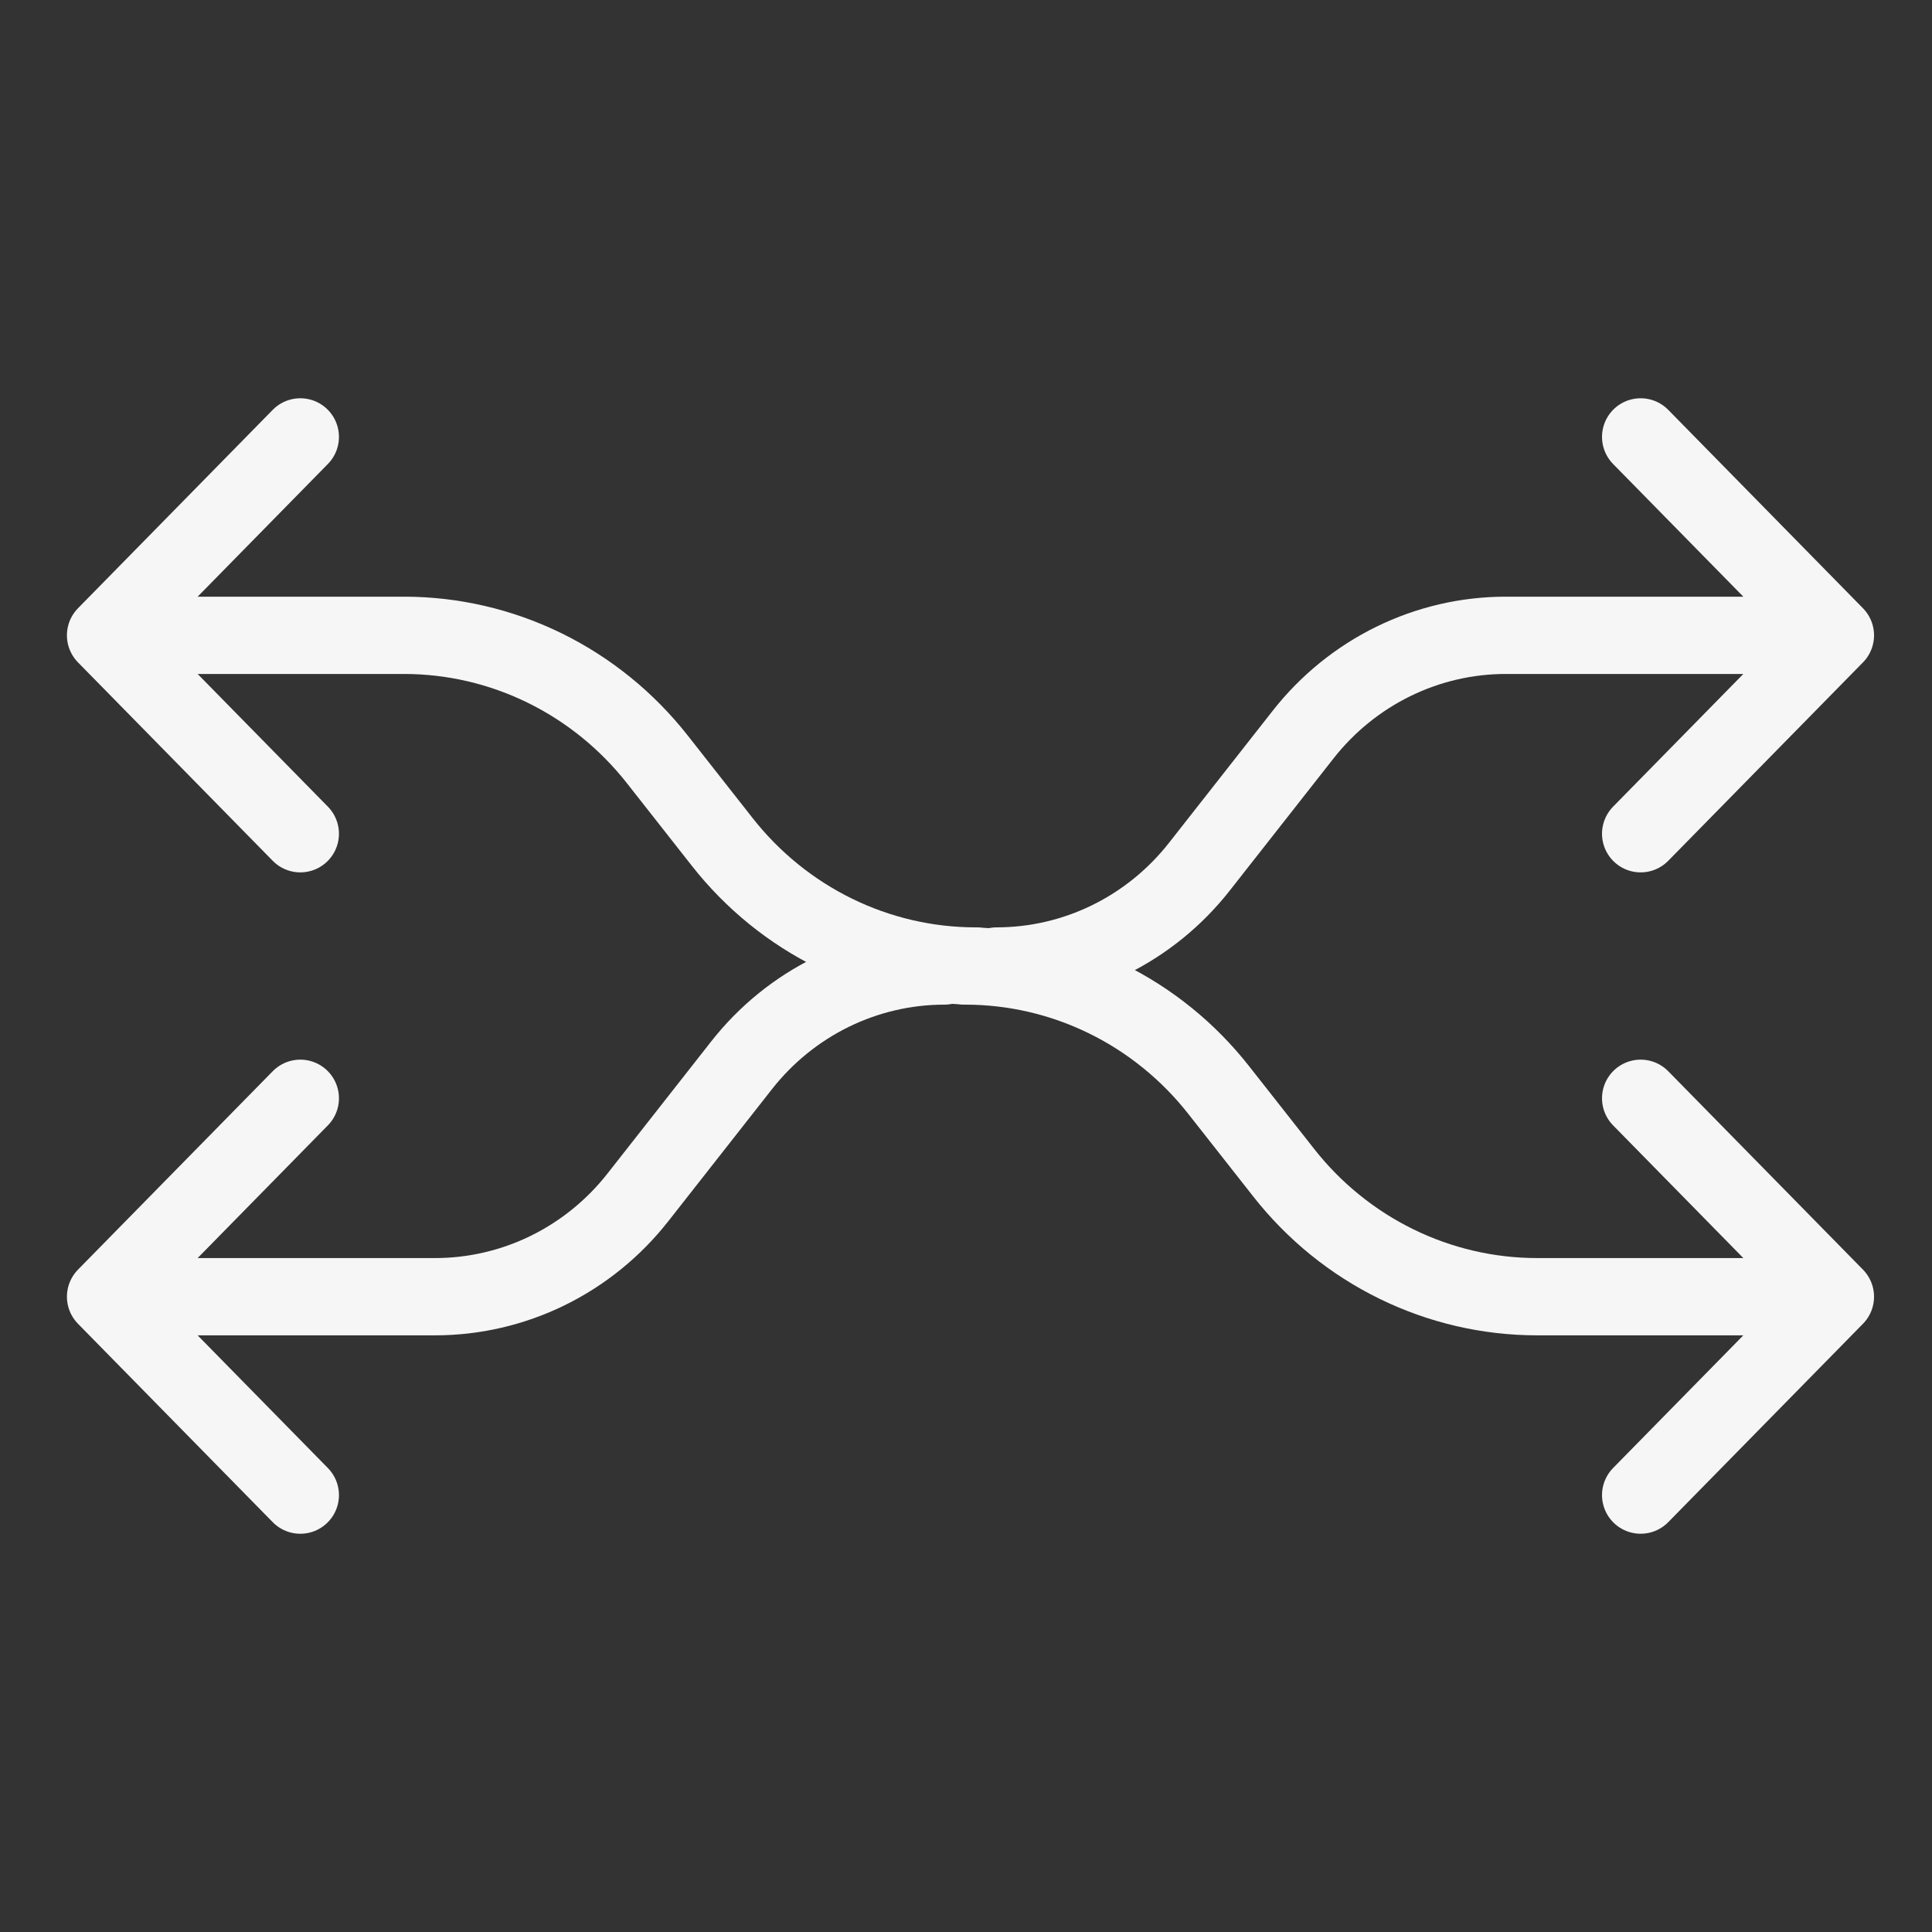
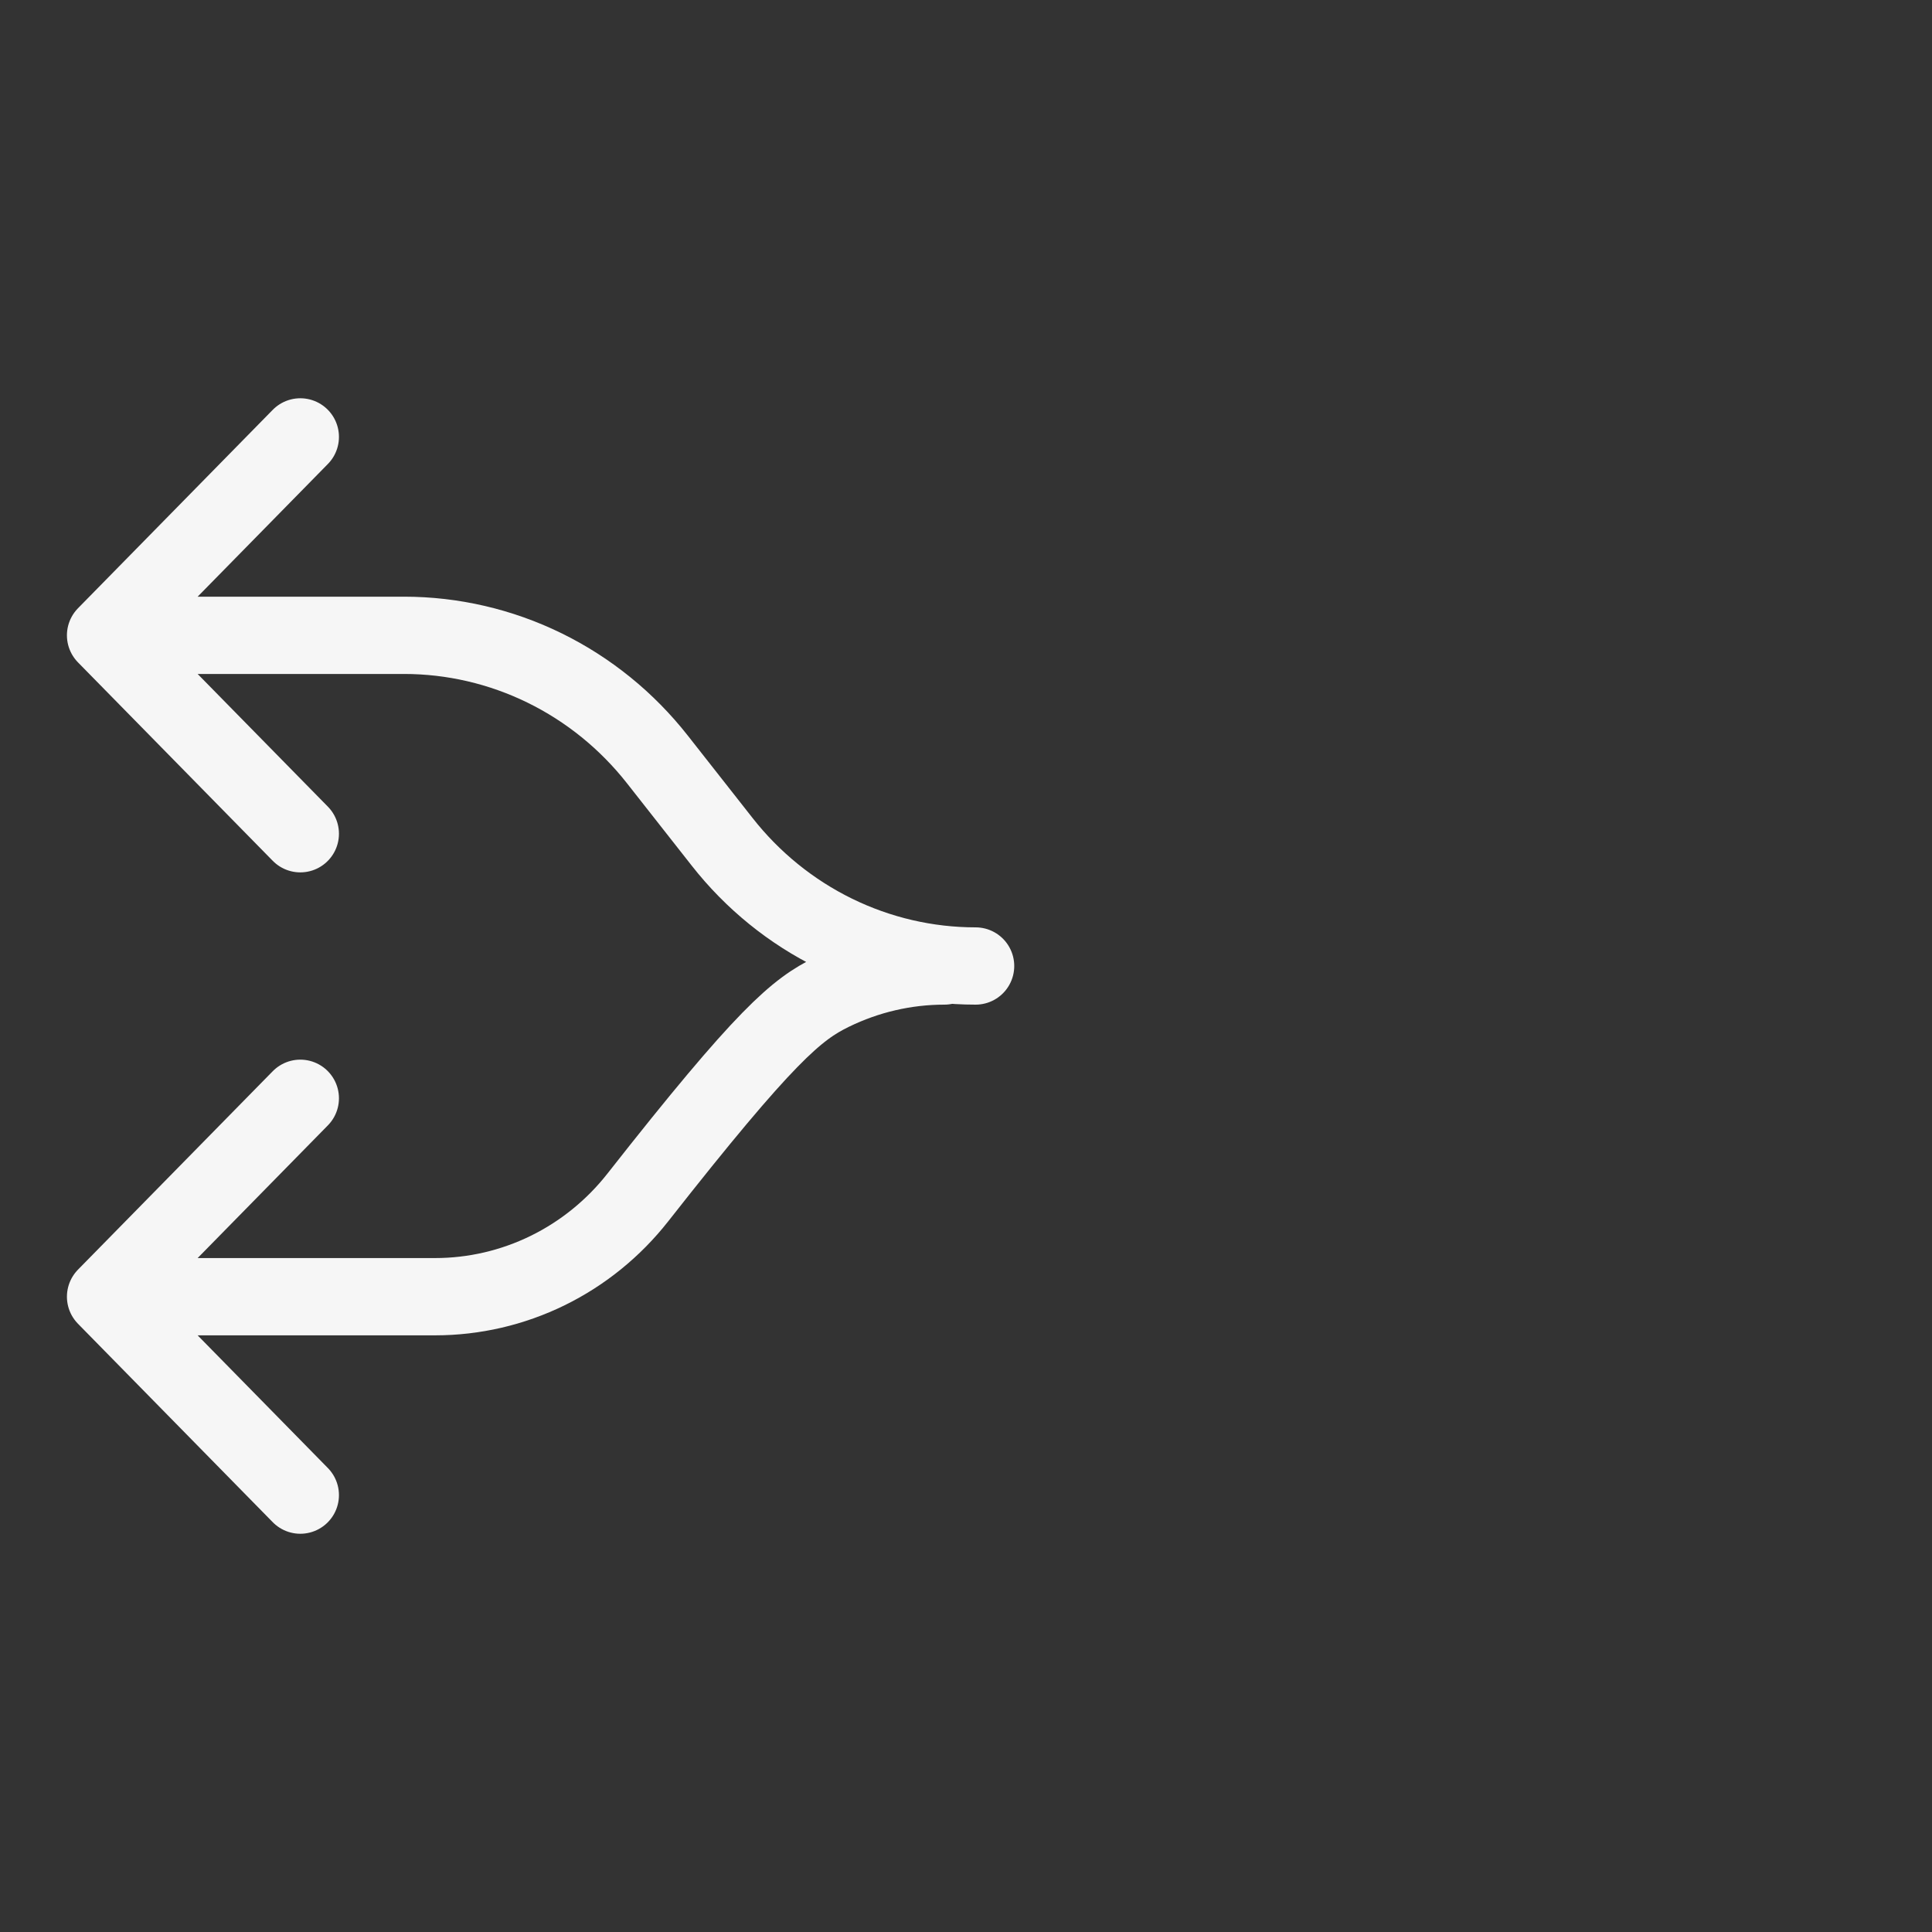
<svg xmlns="http://www.w3.org/2000/svg" width="100" height="100" viewBox="0 0 100 100" fill="none">
  <rect x="0" y="0" width="100" height="100" fill="#333333" stroke="none" />
-   <path d="M49.967 50C52.487 50.001 54.974 50.578 57.244 51.69C59.515 52.803 61.511 54.421 63.084 56.426L66.438 60.691C68.011 62.696 70.007 64.314 72.278 65.426C74.548 66.538 77.035 67.116 79.555 67.117H95M95 67.117L84.92 56.847M95 67.117L84.92 77.386M95 32.884H77.938C75.924 32.884 73.935 33.346 72.119 34.236C70.304 35.125 68.707 36.419 67.449 38.022L62.076 44.865C60.817 46.468 59.22 47.761 57.404 48.65C55.587 49.539 53.598 50 51.583 50M95 32.884L84.92 22.614M95 32.884L84.92 43.154" stroke="#F6F6F6" stroke-width="4" stroke-linecap="round" stroke-linejoin="round" />
-   <path d="M50.497 50C47.978 50 45.491 49.422 43.22 48.31C40.95 47.198 38.954 45.58 37.38 43.575L34.027 39.309C32.453 37.305 30.457 35.687 28.187 34.574C25.916 33.462 23.429 32.884 20.91 32.884L5.464 32.884M5.464 32.884L15.544 43.154M5.464 32.884L15.544 22.614M5.464 67.117L22.526 67.117C24.541 67.116 26.529 66.654 28.345 65.765C30.161 64.875 31.757 63.581 33.016 61.978L38.388 55.135C39.647 53.533 41.244 52.239 43.06 51.35C44.877 50.462 46.866 50 48.881 50M5.464 67.117L15.544 77.387M5.464 67.117L15.544 56.847" stroke="#F6F6F6" stroke-width="4" stroke-linecap="round" stroke-linejoin="round" />
+   <path d="M50.497 50C47.978 50 45.491 49.422 43.22 48.31C40.95 47.198 38.954 45.58 37.38 43.575L34.027 39.309C32.453 37.305 30.457 35.687 28.187 34.574C25.916 33.462 23.429 32.884 20.91 32.884L5.464 32.884M5.464 32.884L15.544 43.154M5.464 32.884L15.544 22.614M5.464 67.117L22.526 67.117C24.541 67.116 26.529 66.654 28.345 65.765C30.161 64.875 31.757 63.581 33.016 61.978C39.647 53.533 41.244 52.239 43.06 51.35C44.877 50.462 46.866 50 48.881 50M5.464 67.117L15.544 77.387M5.464 67.117L15.544 56.847" stroke="#F6F6F6" stroke-width="4" stroke-linecap="round" stroke-linejoin="round" />
</svg>